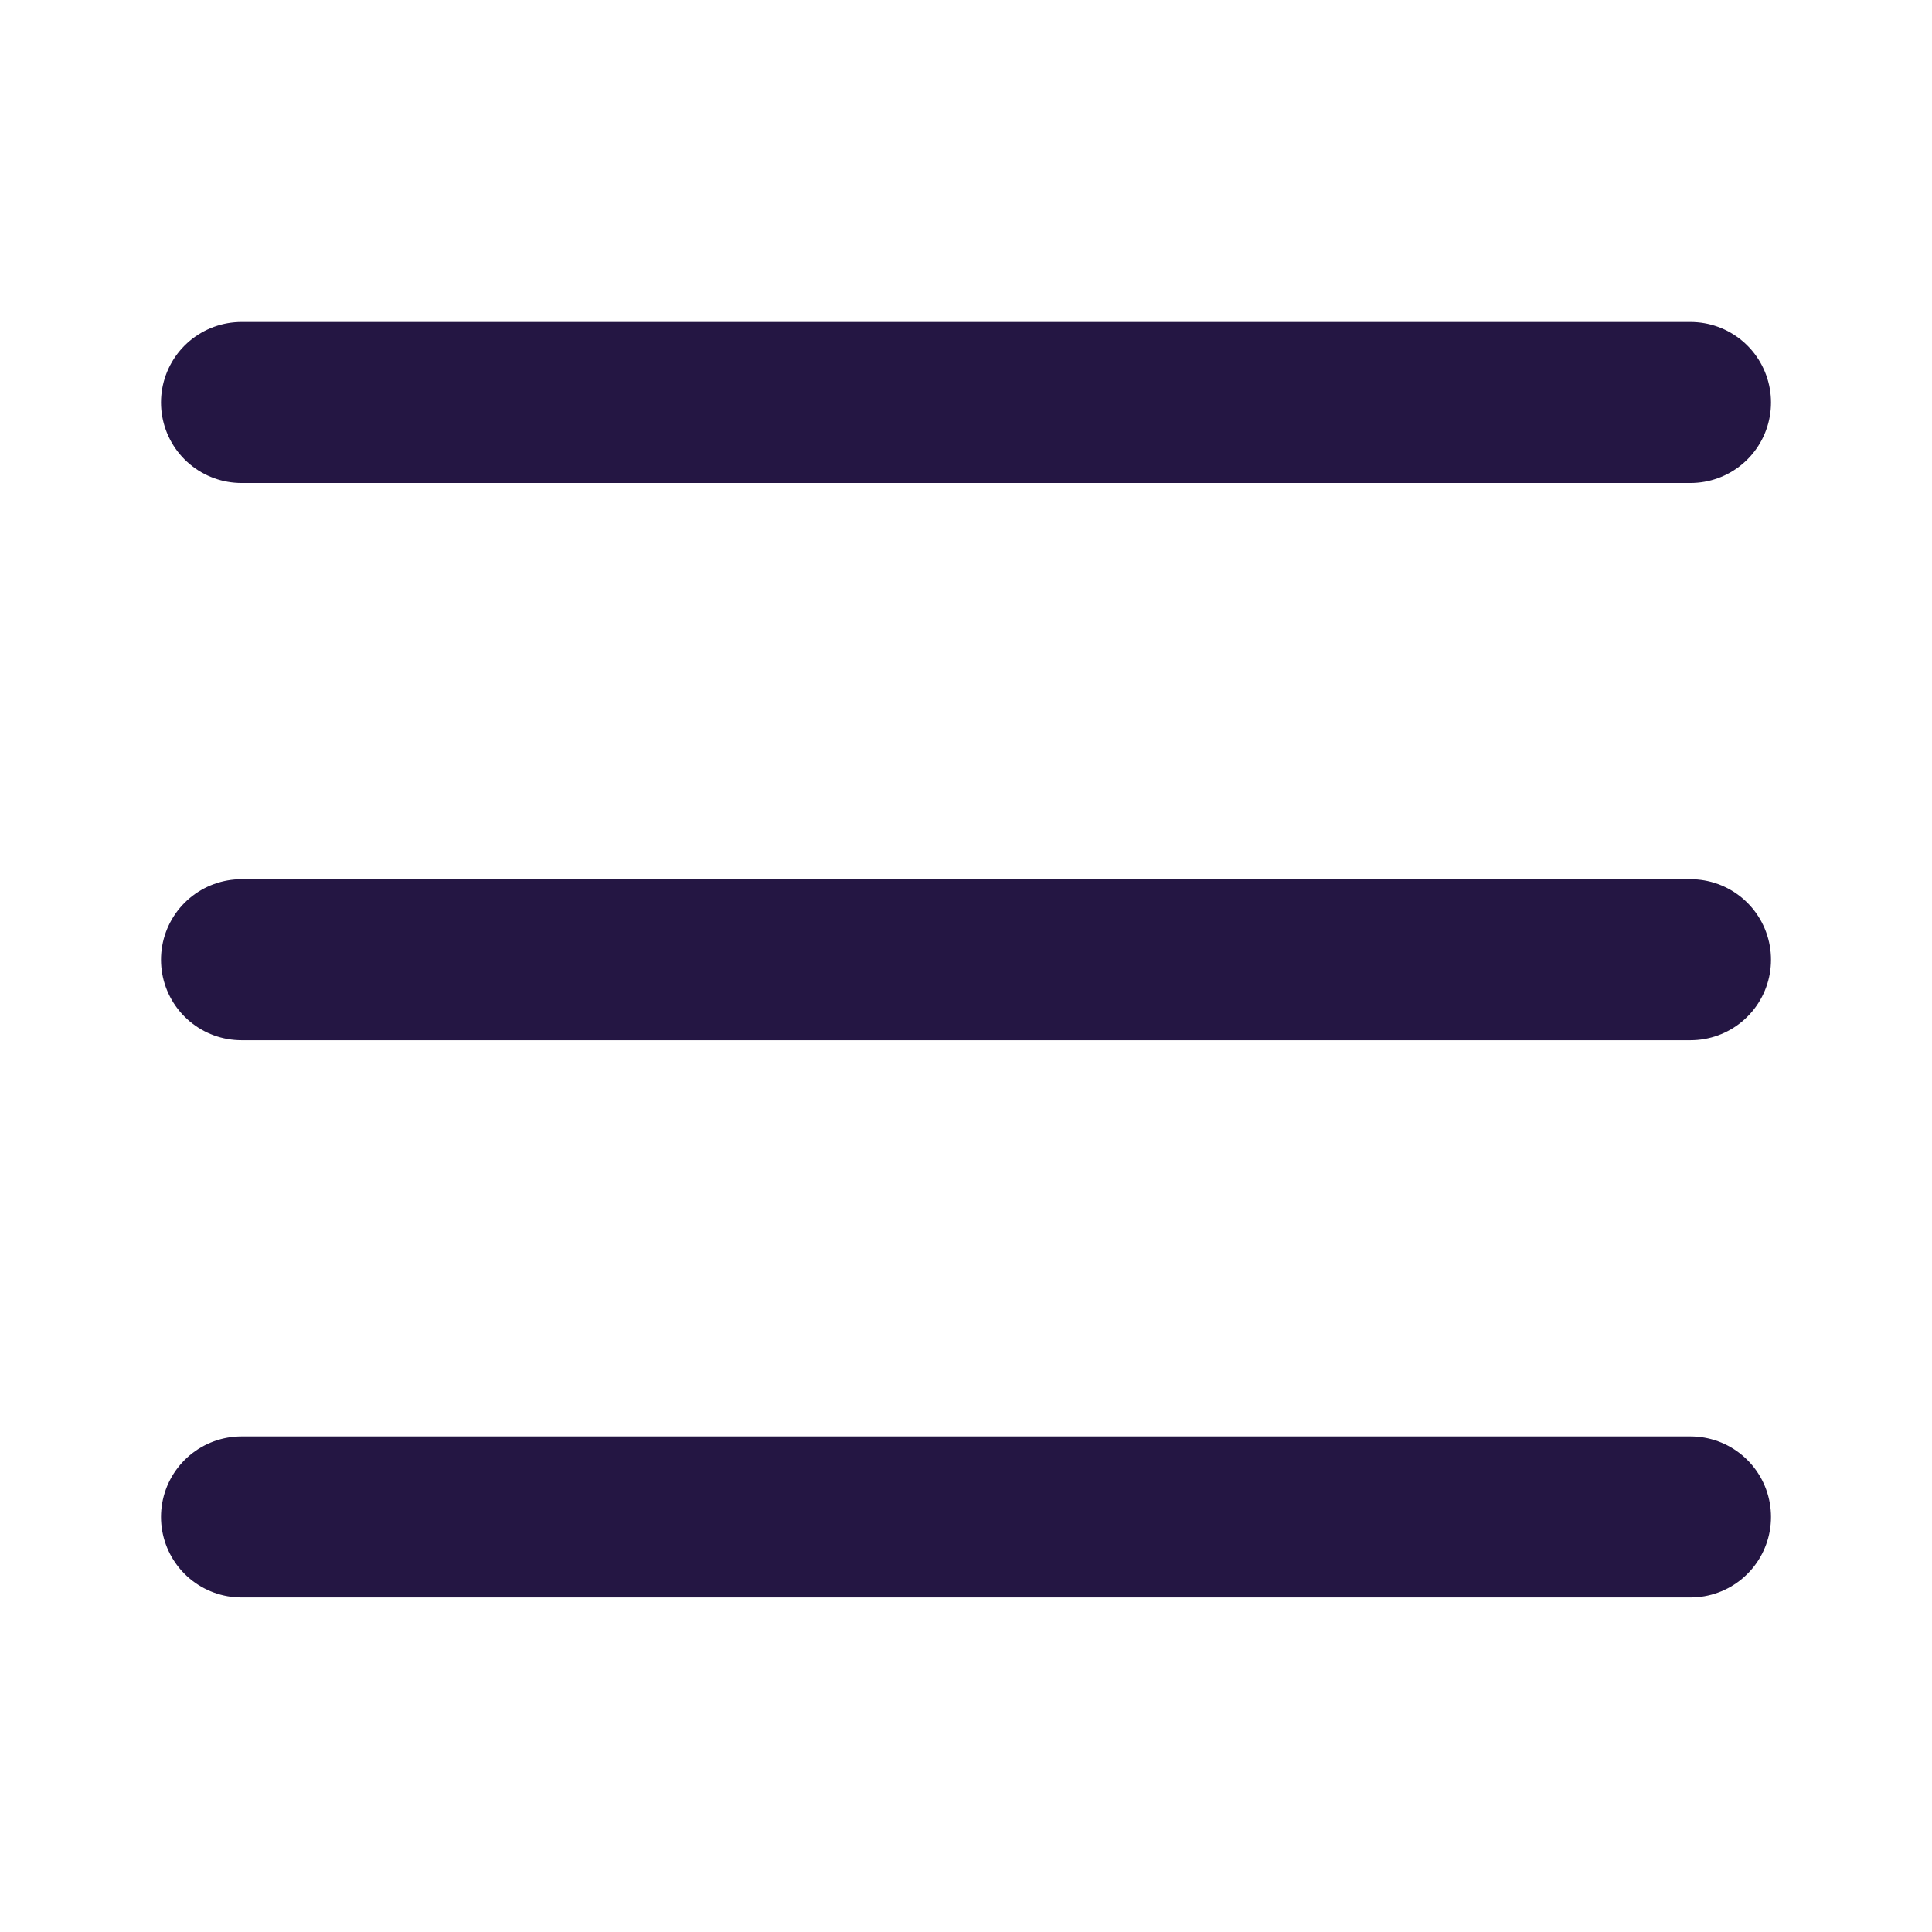
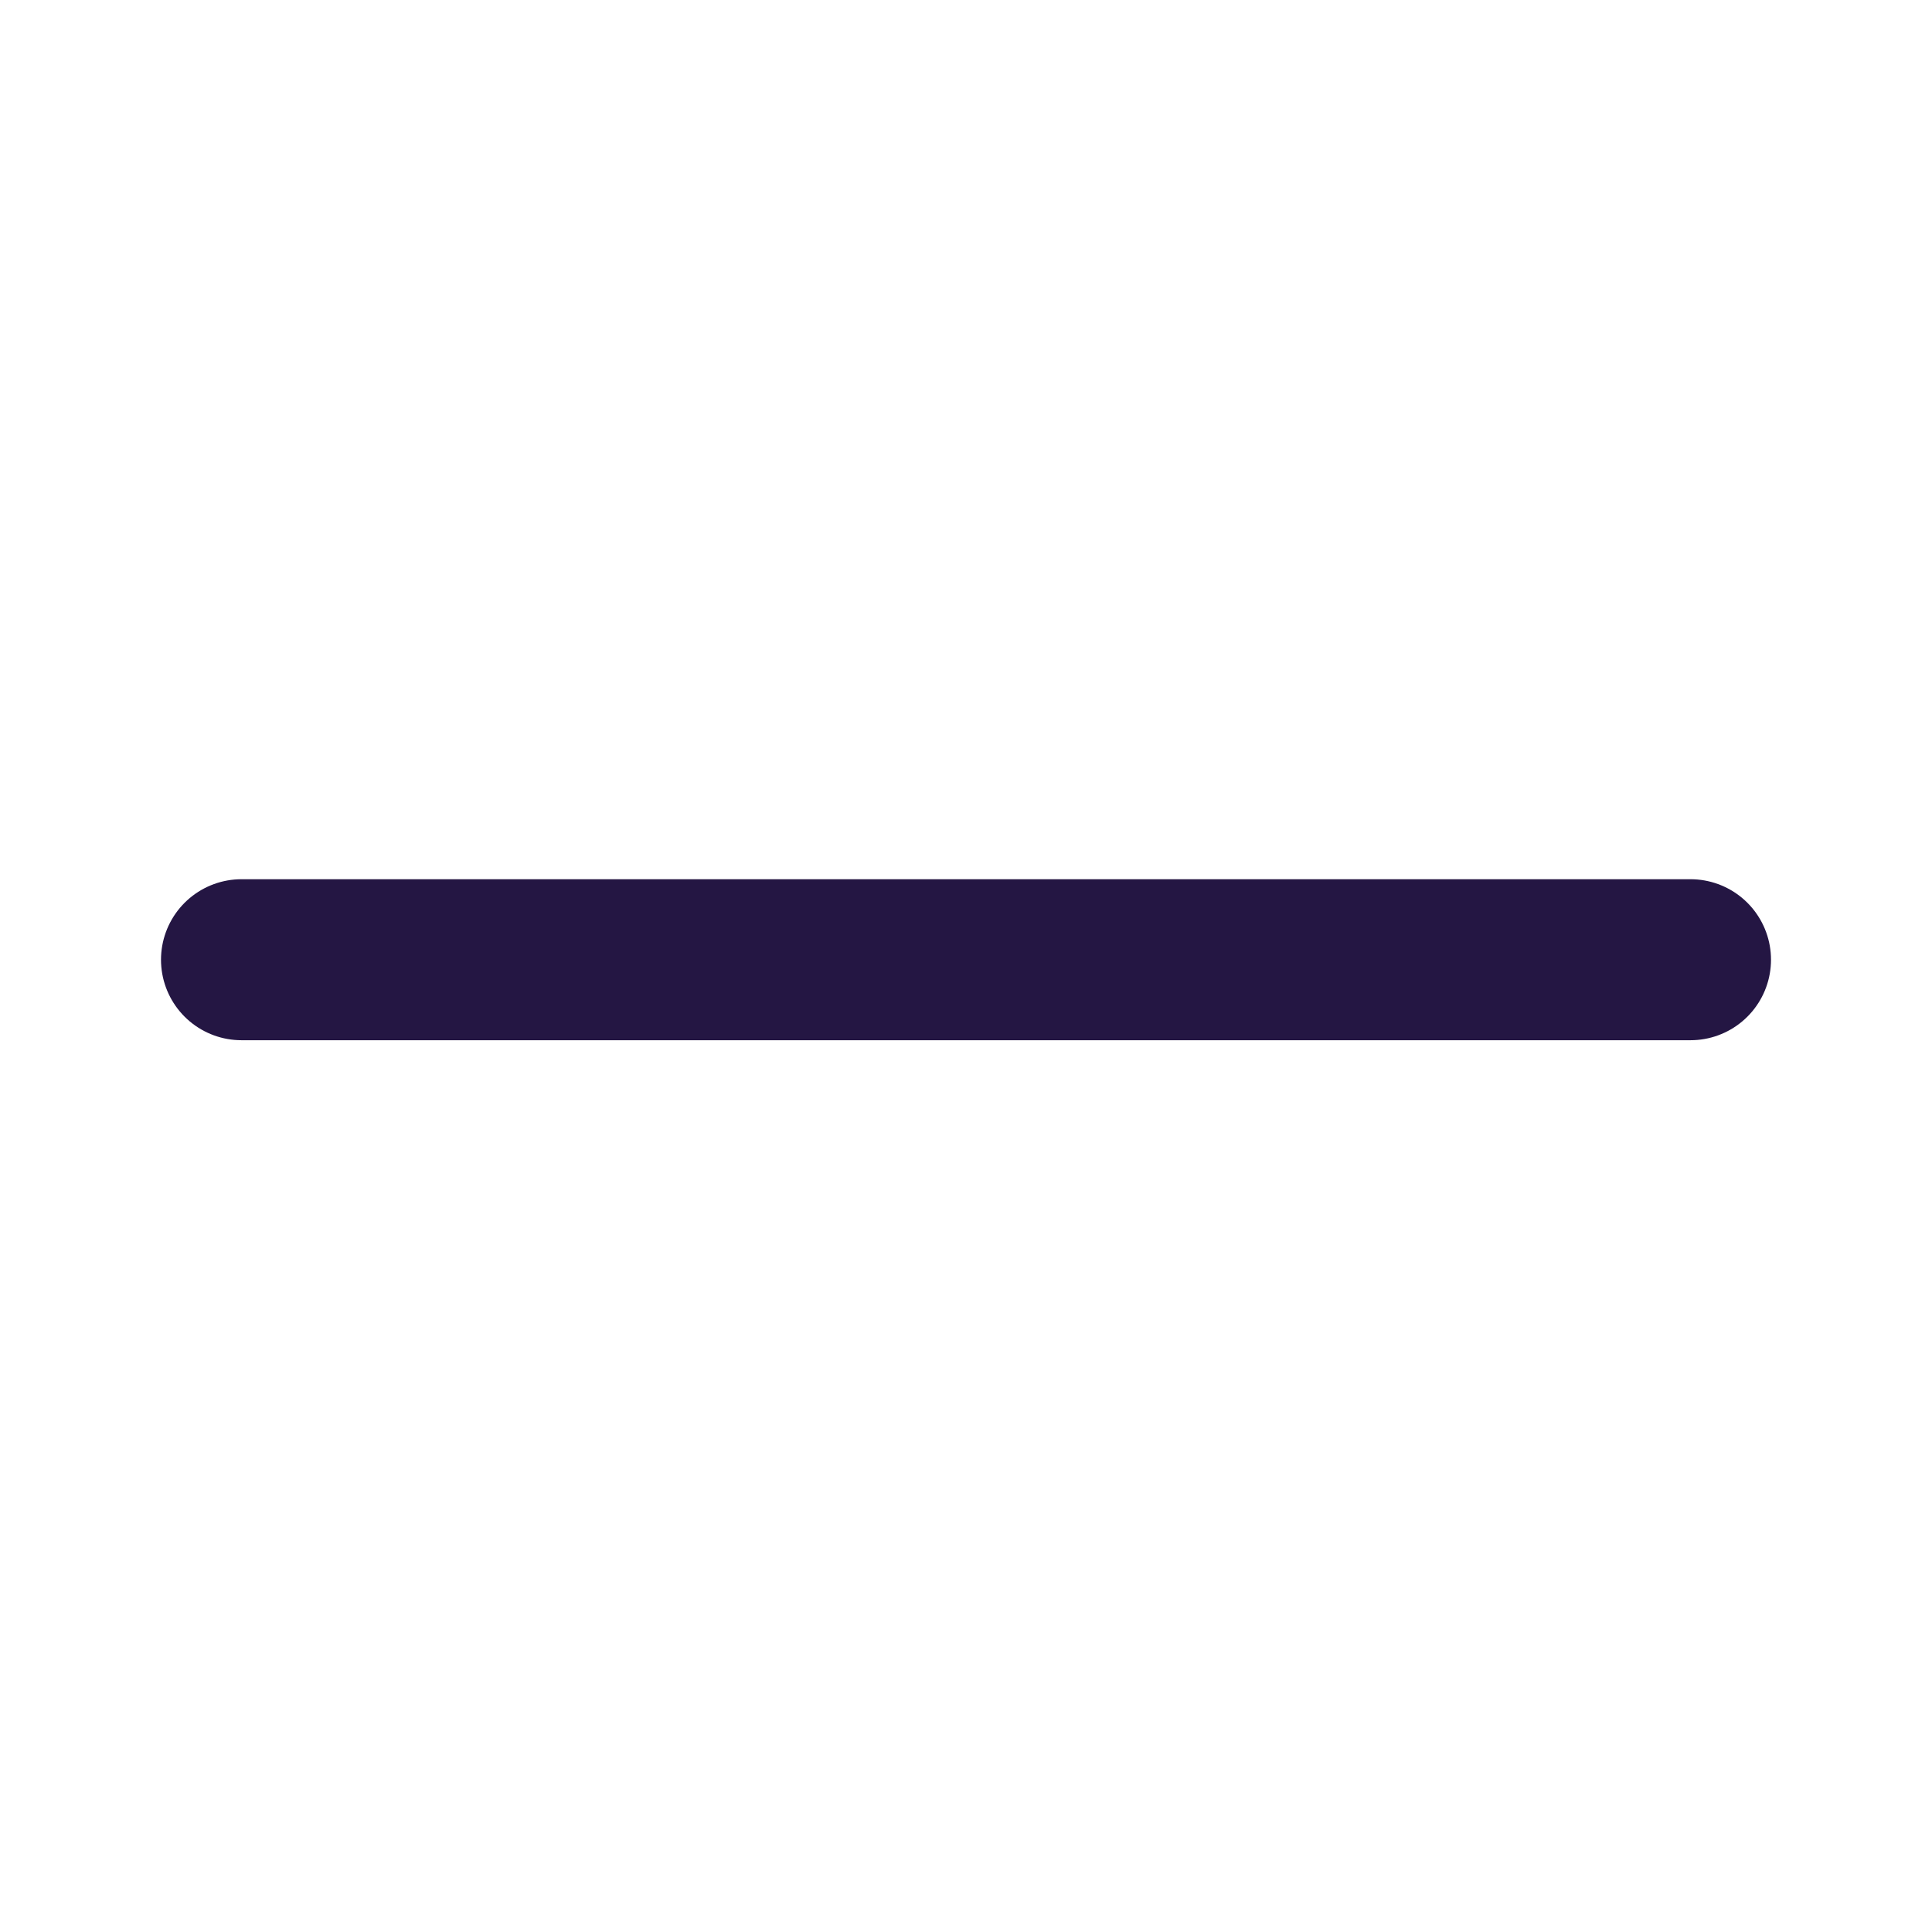
<svg xmlns="http://www.w3.org/2000/svg" width="24" height="24" viewBox="0 0 24 24" fill="none">
-   <path d="M21 5H3" stroke="#241643" stroke-width="2" stroke-linecap="round" stroke-linejoin="round" />
  <path d="M21 11.922H3" stroke="#241643" stroke-width="2" stroke-linecap="round" stroke-linejoin="round" />
-   <path d="M21 18.844H3" stroke="#241643" stroke-width="2" stroke-linecap="round" stroke-linejoin="round" />
</svg>